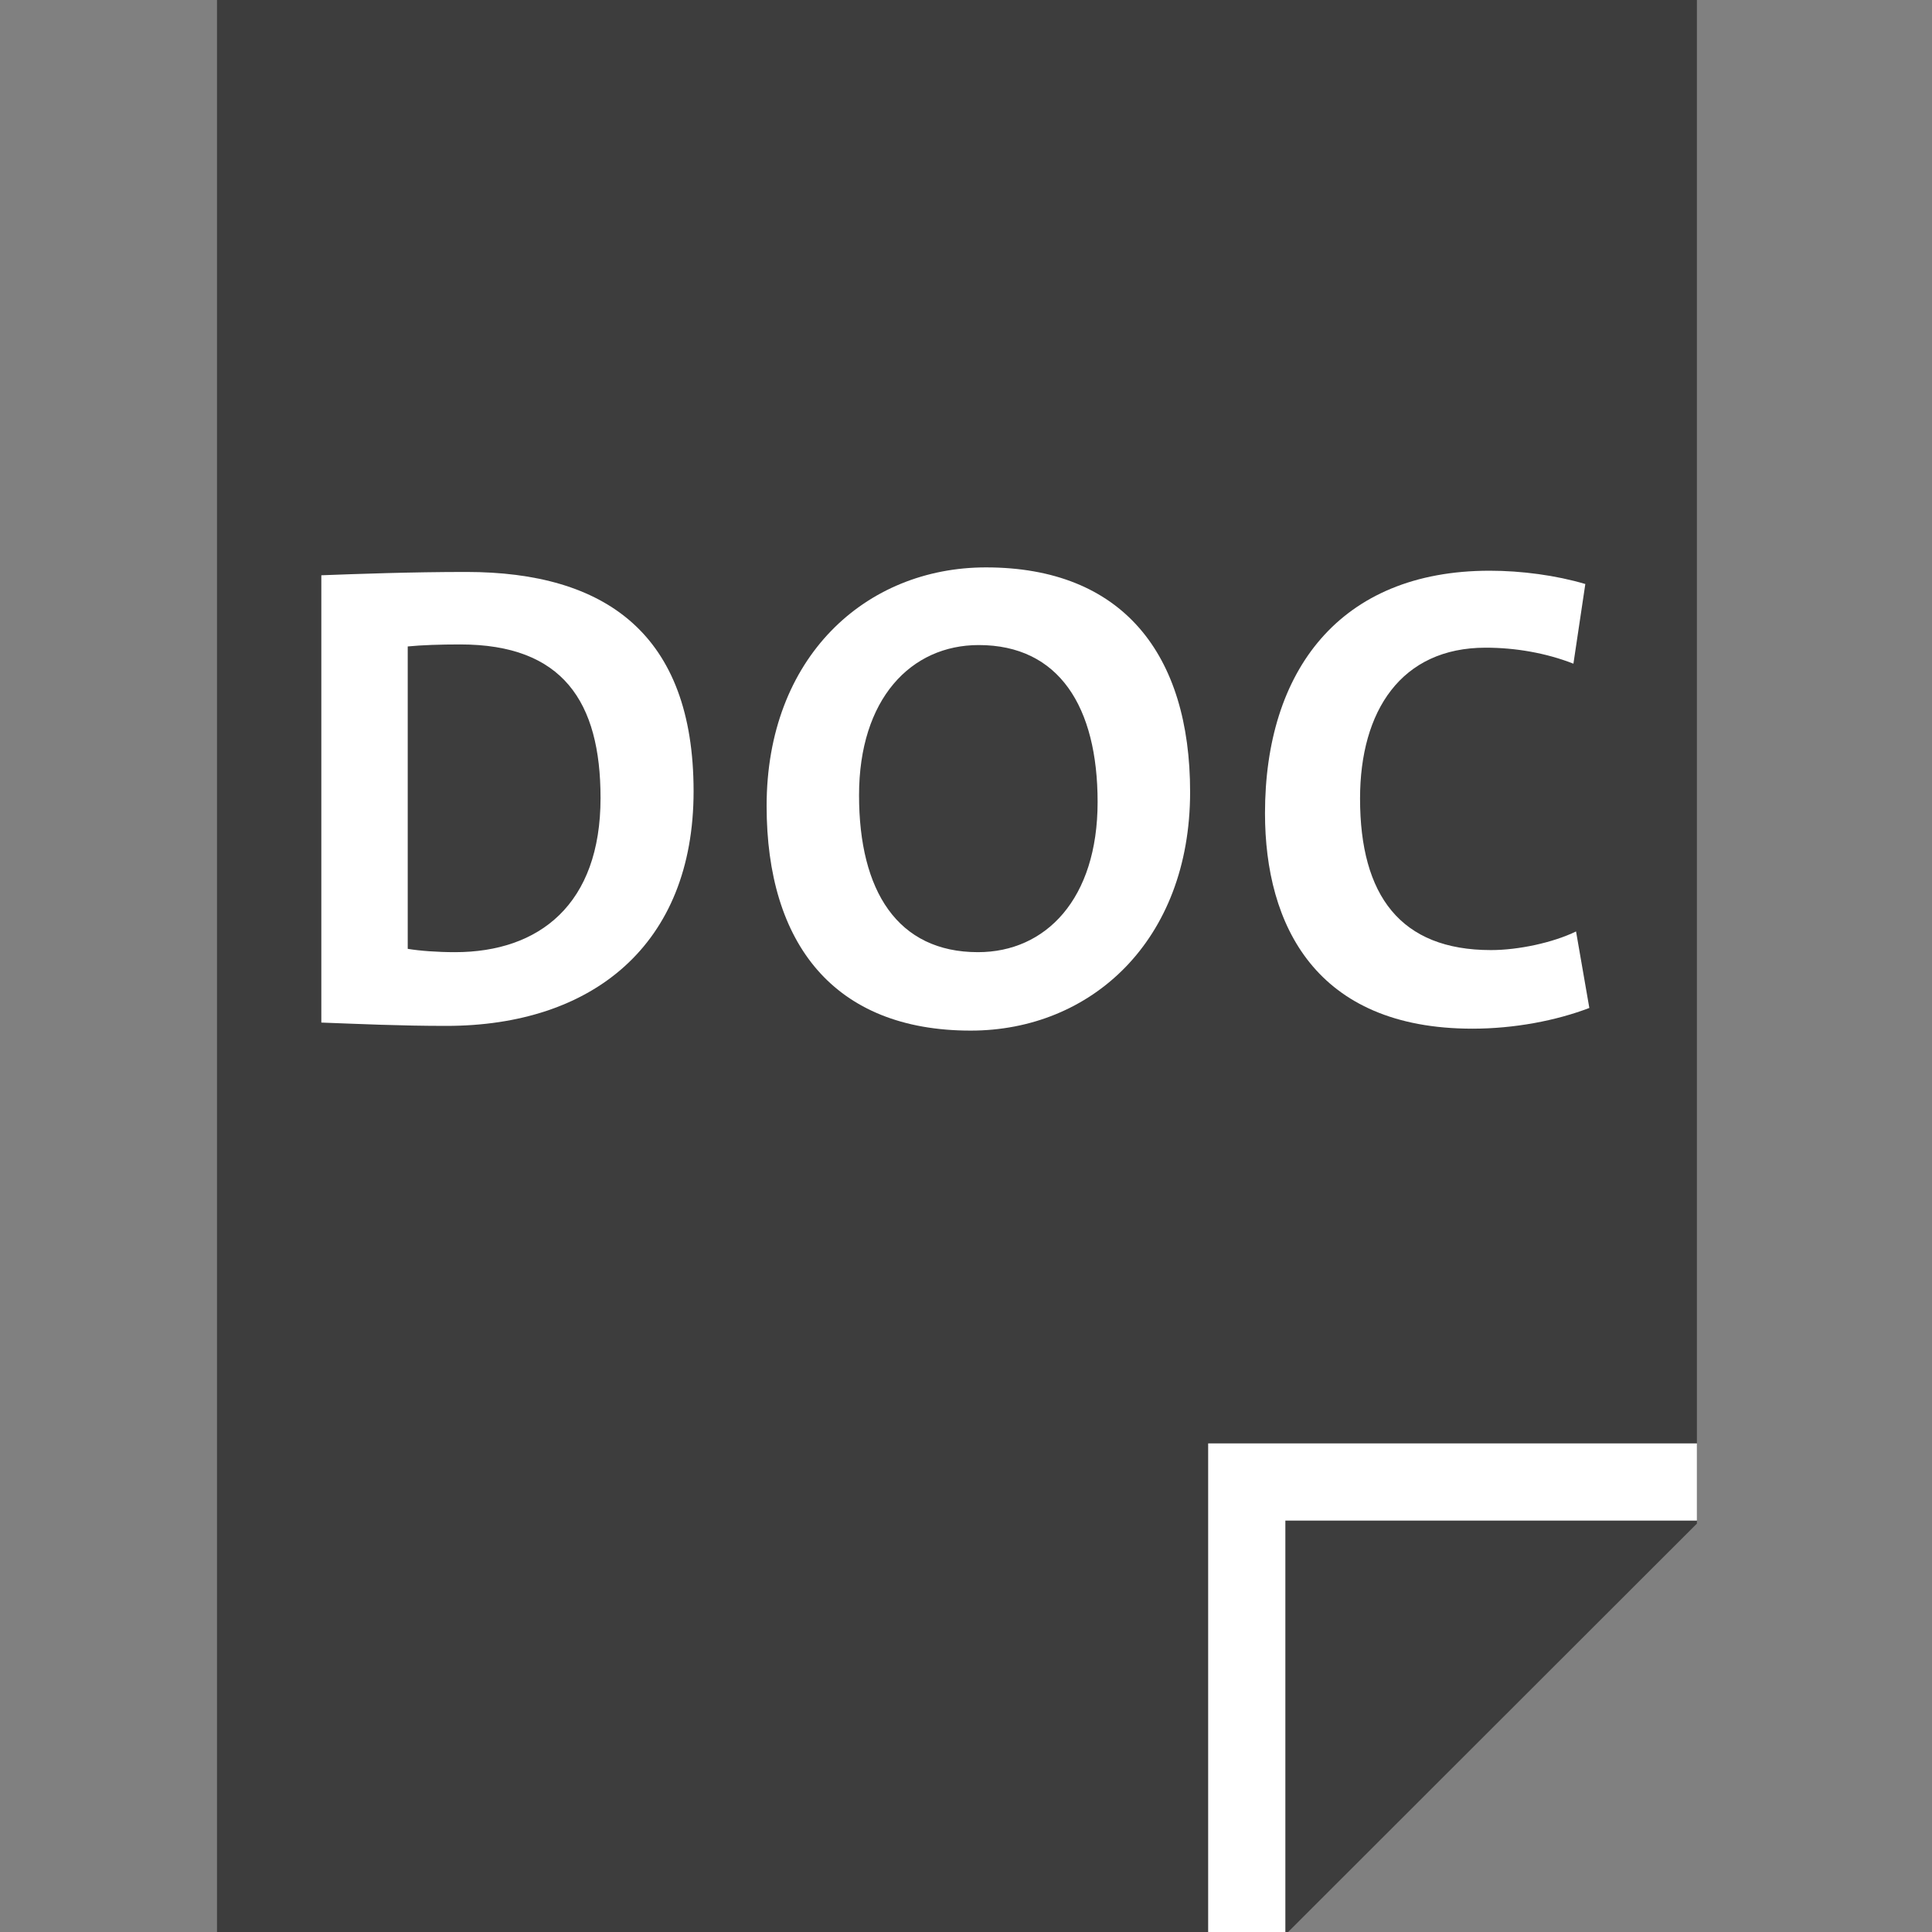
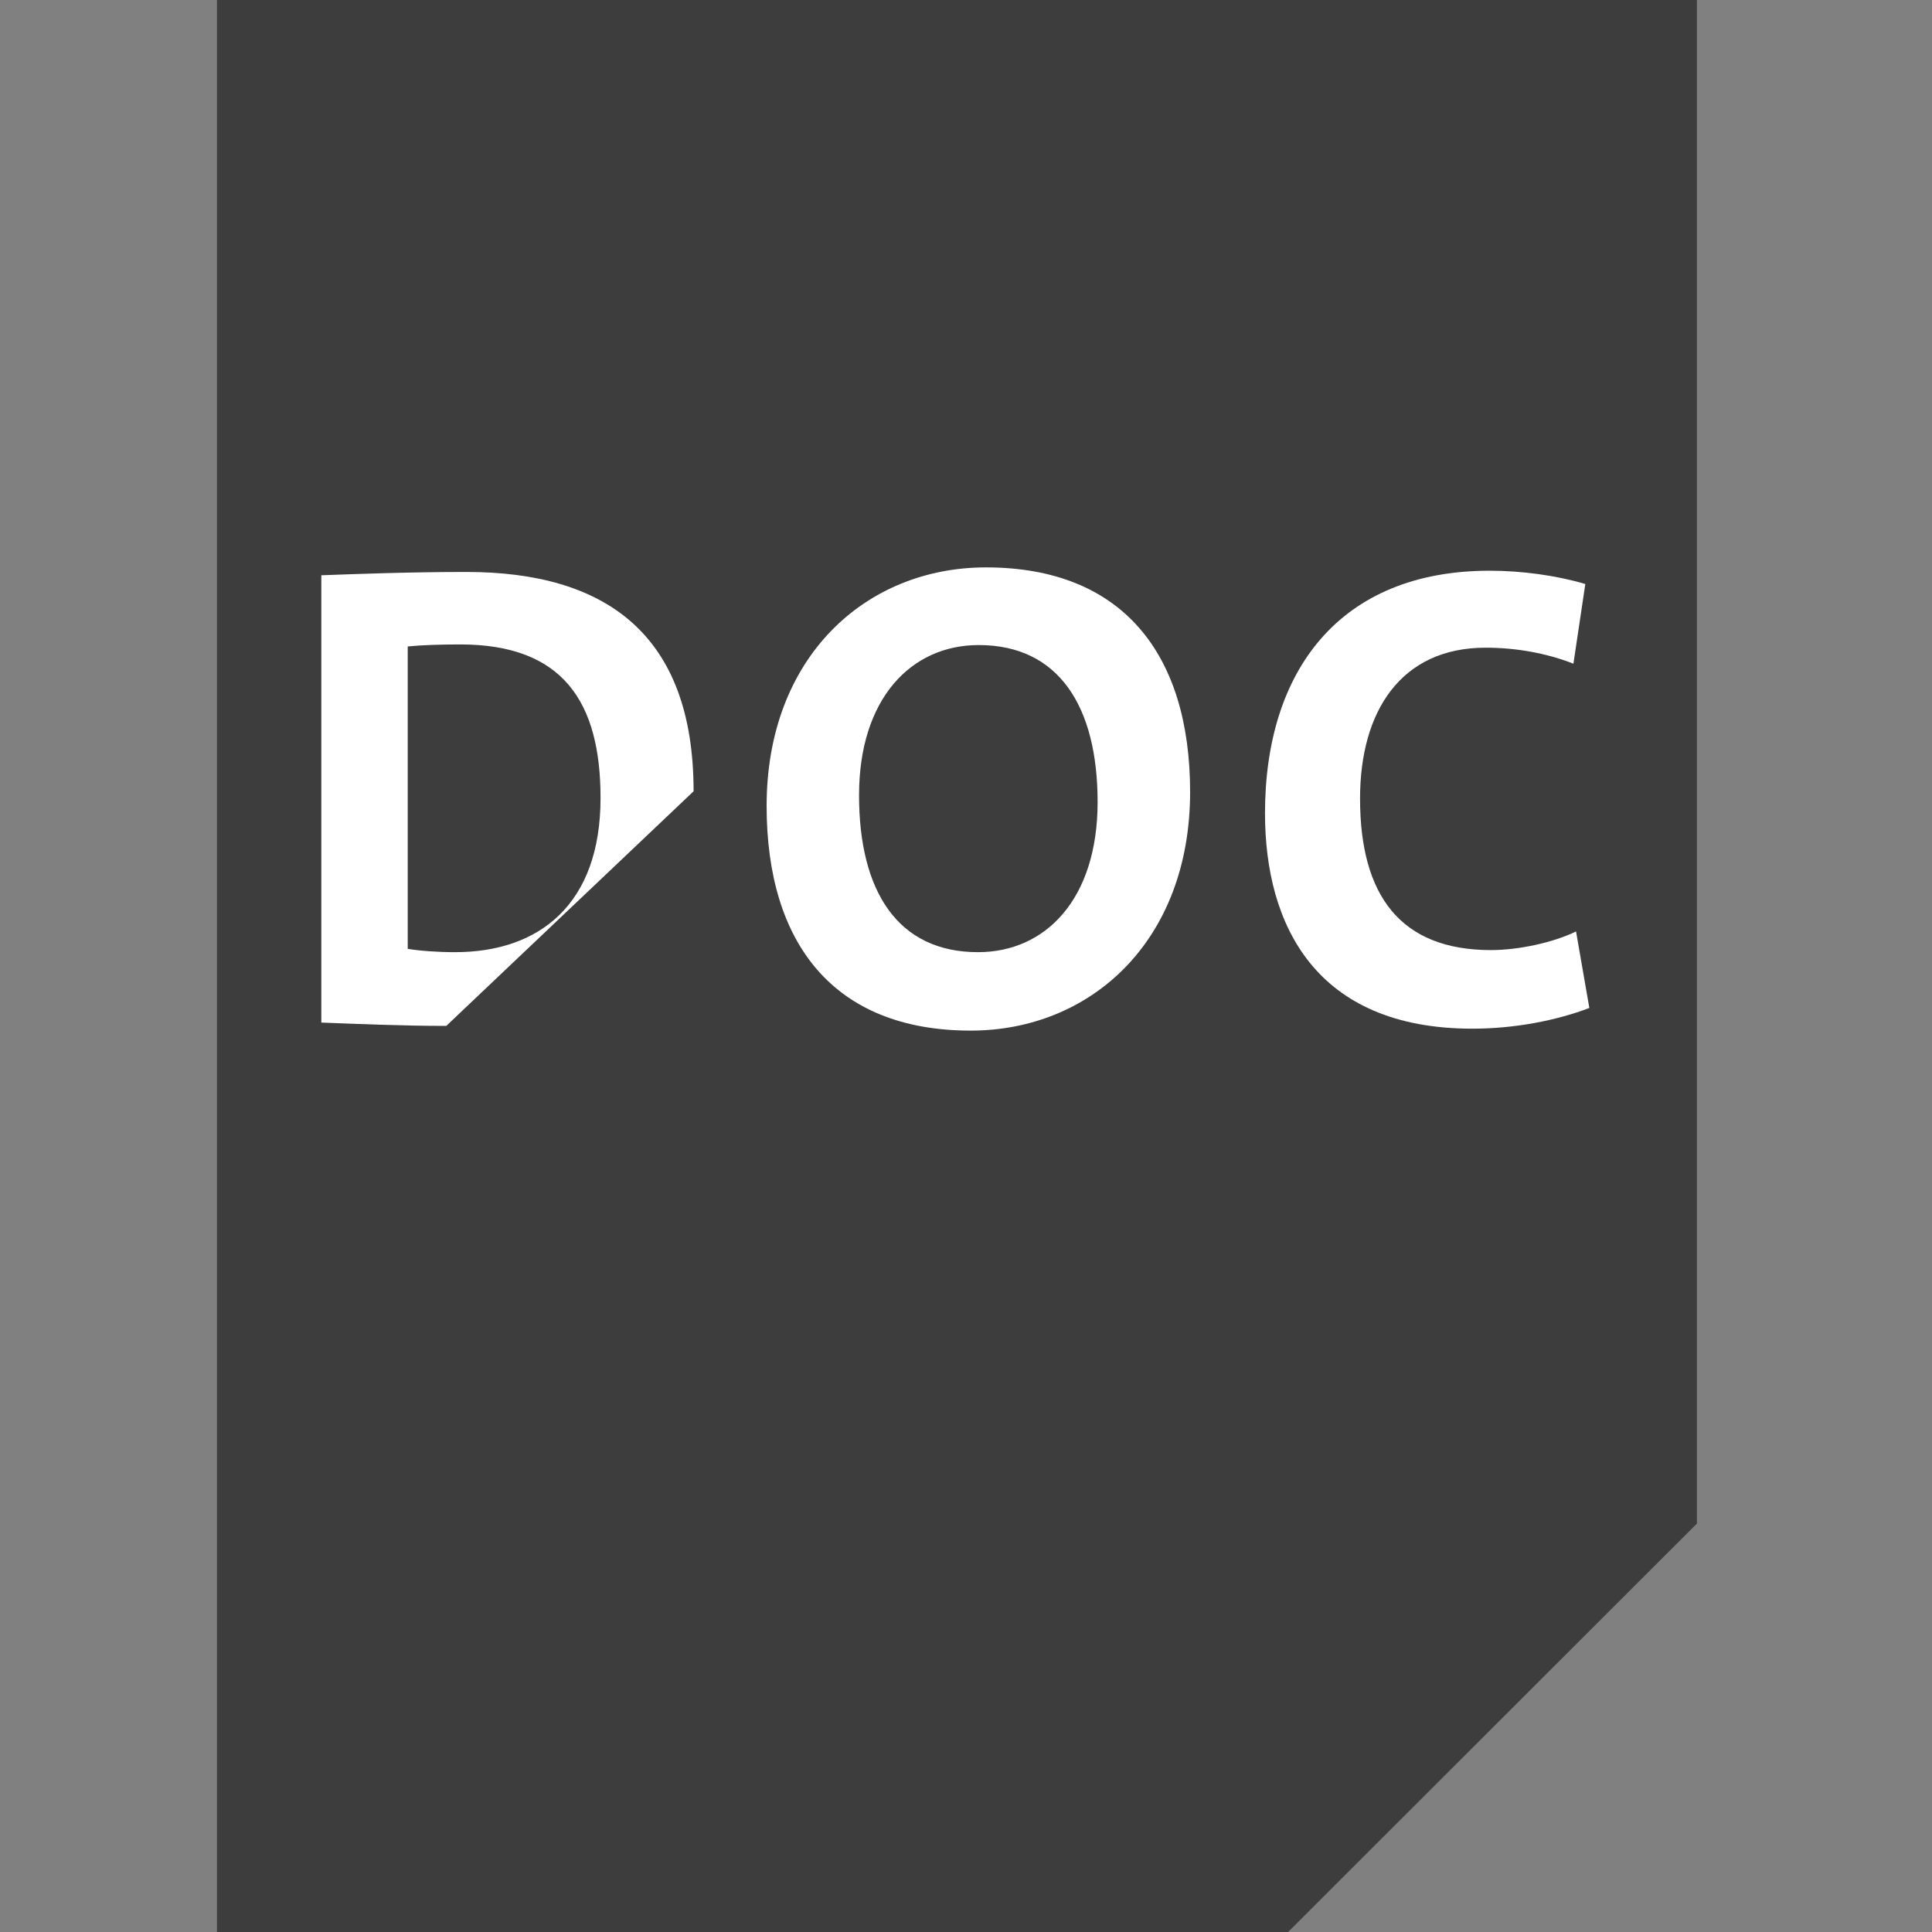
<svg xmlns="http://www.w3.org/2000/svg" version="1.1" id="Ebene_1" x="0px" y="0px" width="25px" height="25px" viewBox="0 0 25 25" enable-background="new 0 0 25 25" xml:space="preserve">
  <rect x="0" y="0" width="25" height="25" fill="#808080" stroke="none" />
  <polygon fill="#3D3D3D" points="16.668,25 2.808,25 2.808,0 21.958,0 21.958,19.715 " />
-   <polyline fill="none" stroke="#FFFFFF" stroke-width="0.999" stroke-miterlimit="10" points="21.958,19.177 16.133,19.177   16.133,25.001 " />
  <g>
-     <path fill="#FFFFFF" d="M5.775,13.275c-0.602,0-1.126-0.025-1.617-0.043V7.444C4.614,7.427,5.32,7.401,6.034,7.401   c1.797,0,2.941,0.8,2.941,2.838C8.975,12.227,7.667,13.275,5.775,13.275z M5.956,8.339c-0.258,0-0.499,0.008-0.68,0.026v3.913   c0.155,0.026,0.387,0.043,0.611,0.043c1.092,0,1.884-0.619,1.884-1.995C7.771,9.079,7.281,8.339,5.956,8.339z" />
+     <path fill="#FFFFFF" d="M5.775,13.275c-0.602,0-1.126-0.025-1.617-0.043V7.444C4.614,7.427,5.32,7.401,6.034,7.401   c1.797,0,2.941,0.8,2.941,2.838z M5.956,8.339c-0.258,0-0.499,0.008-0.68,0.026v3.913   c0.155,0.026,0.387,0.043,0.611,0.043c1.092,0,1.884-0.619,1.884-1.995C7.771,9.079,7.281,8.339,5.956,8.339z" />
    <path fill="#FFFFFF" d="M12.561,13.336c-1.772,0-2.641-1.127-2.641-2.907c0-1.926,1.282-3.087,2.838-3.087   c1.771,0,2.642,1.126,2.642,2.907C15.399,12.175,14.117,13.336,12.561,13.336z M12.665,8.347c-0.878,0-1.549,0.697-1.549,1.944   c0,1.239,0.499,2.03,1.539,2.03c0.877,0,1.548-0.688,1.548-1.943C14.203,9.147,13.704,8.347,12.665,8.347z" />
    <path fill="#FFFFFF" d="M19.053,13.311c-2.029,0-2.684-1.342-2.684-2.787c0-1.841,0.964-3.139,2.907-3.139   c0.413,0,0.86,0.06,1.238,0.172L20.36,8.588c-0.353-0.138-0.748-0.207-1.136-0.207c-1.092,0-1.625,0.817-1.625,1.952   c0,1.256,0.524,1.961,1.694,1.961c0.353,0,0.8-0.095,1.101-0.241l0.172,0.99C20.137,13.207,19.595,13.311,19.053,13.311z" />
  </g>
</svg>